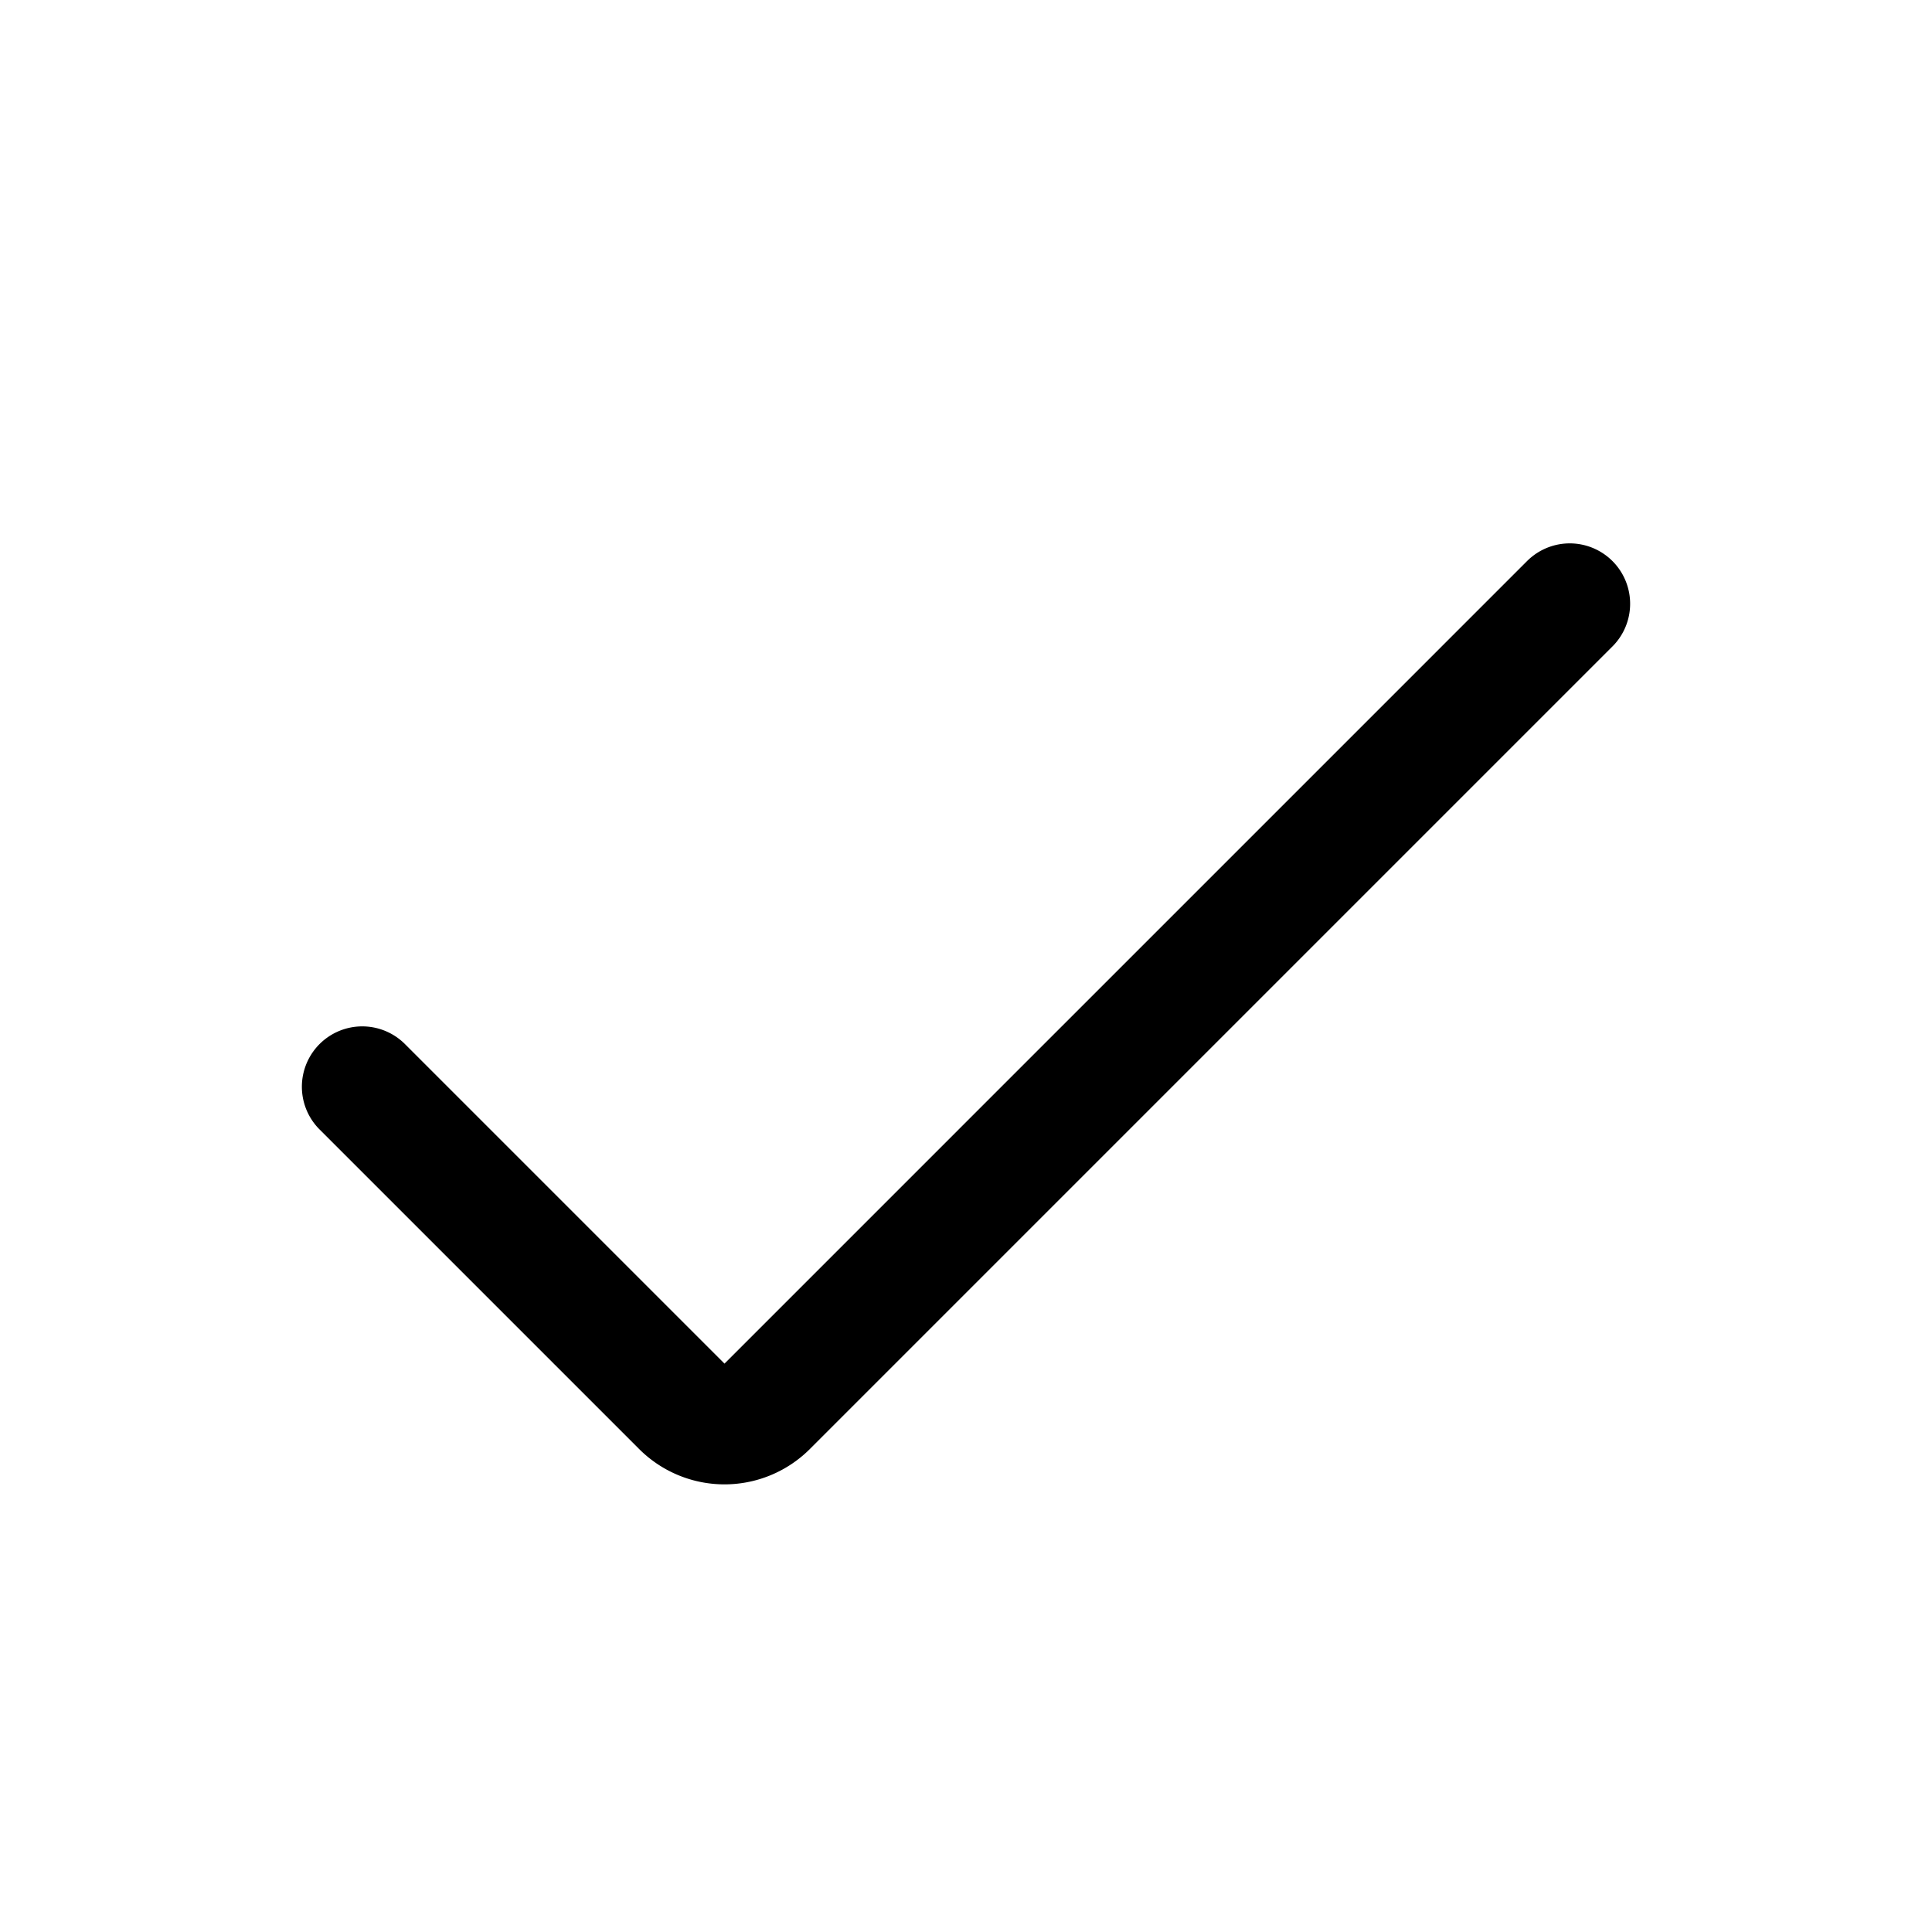
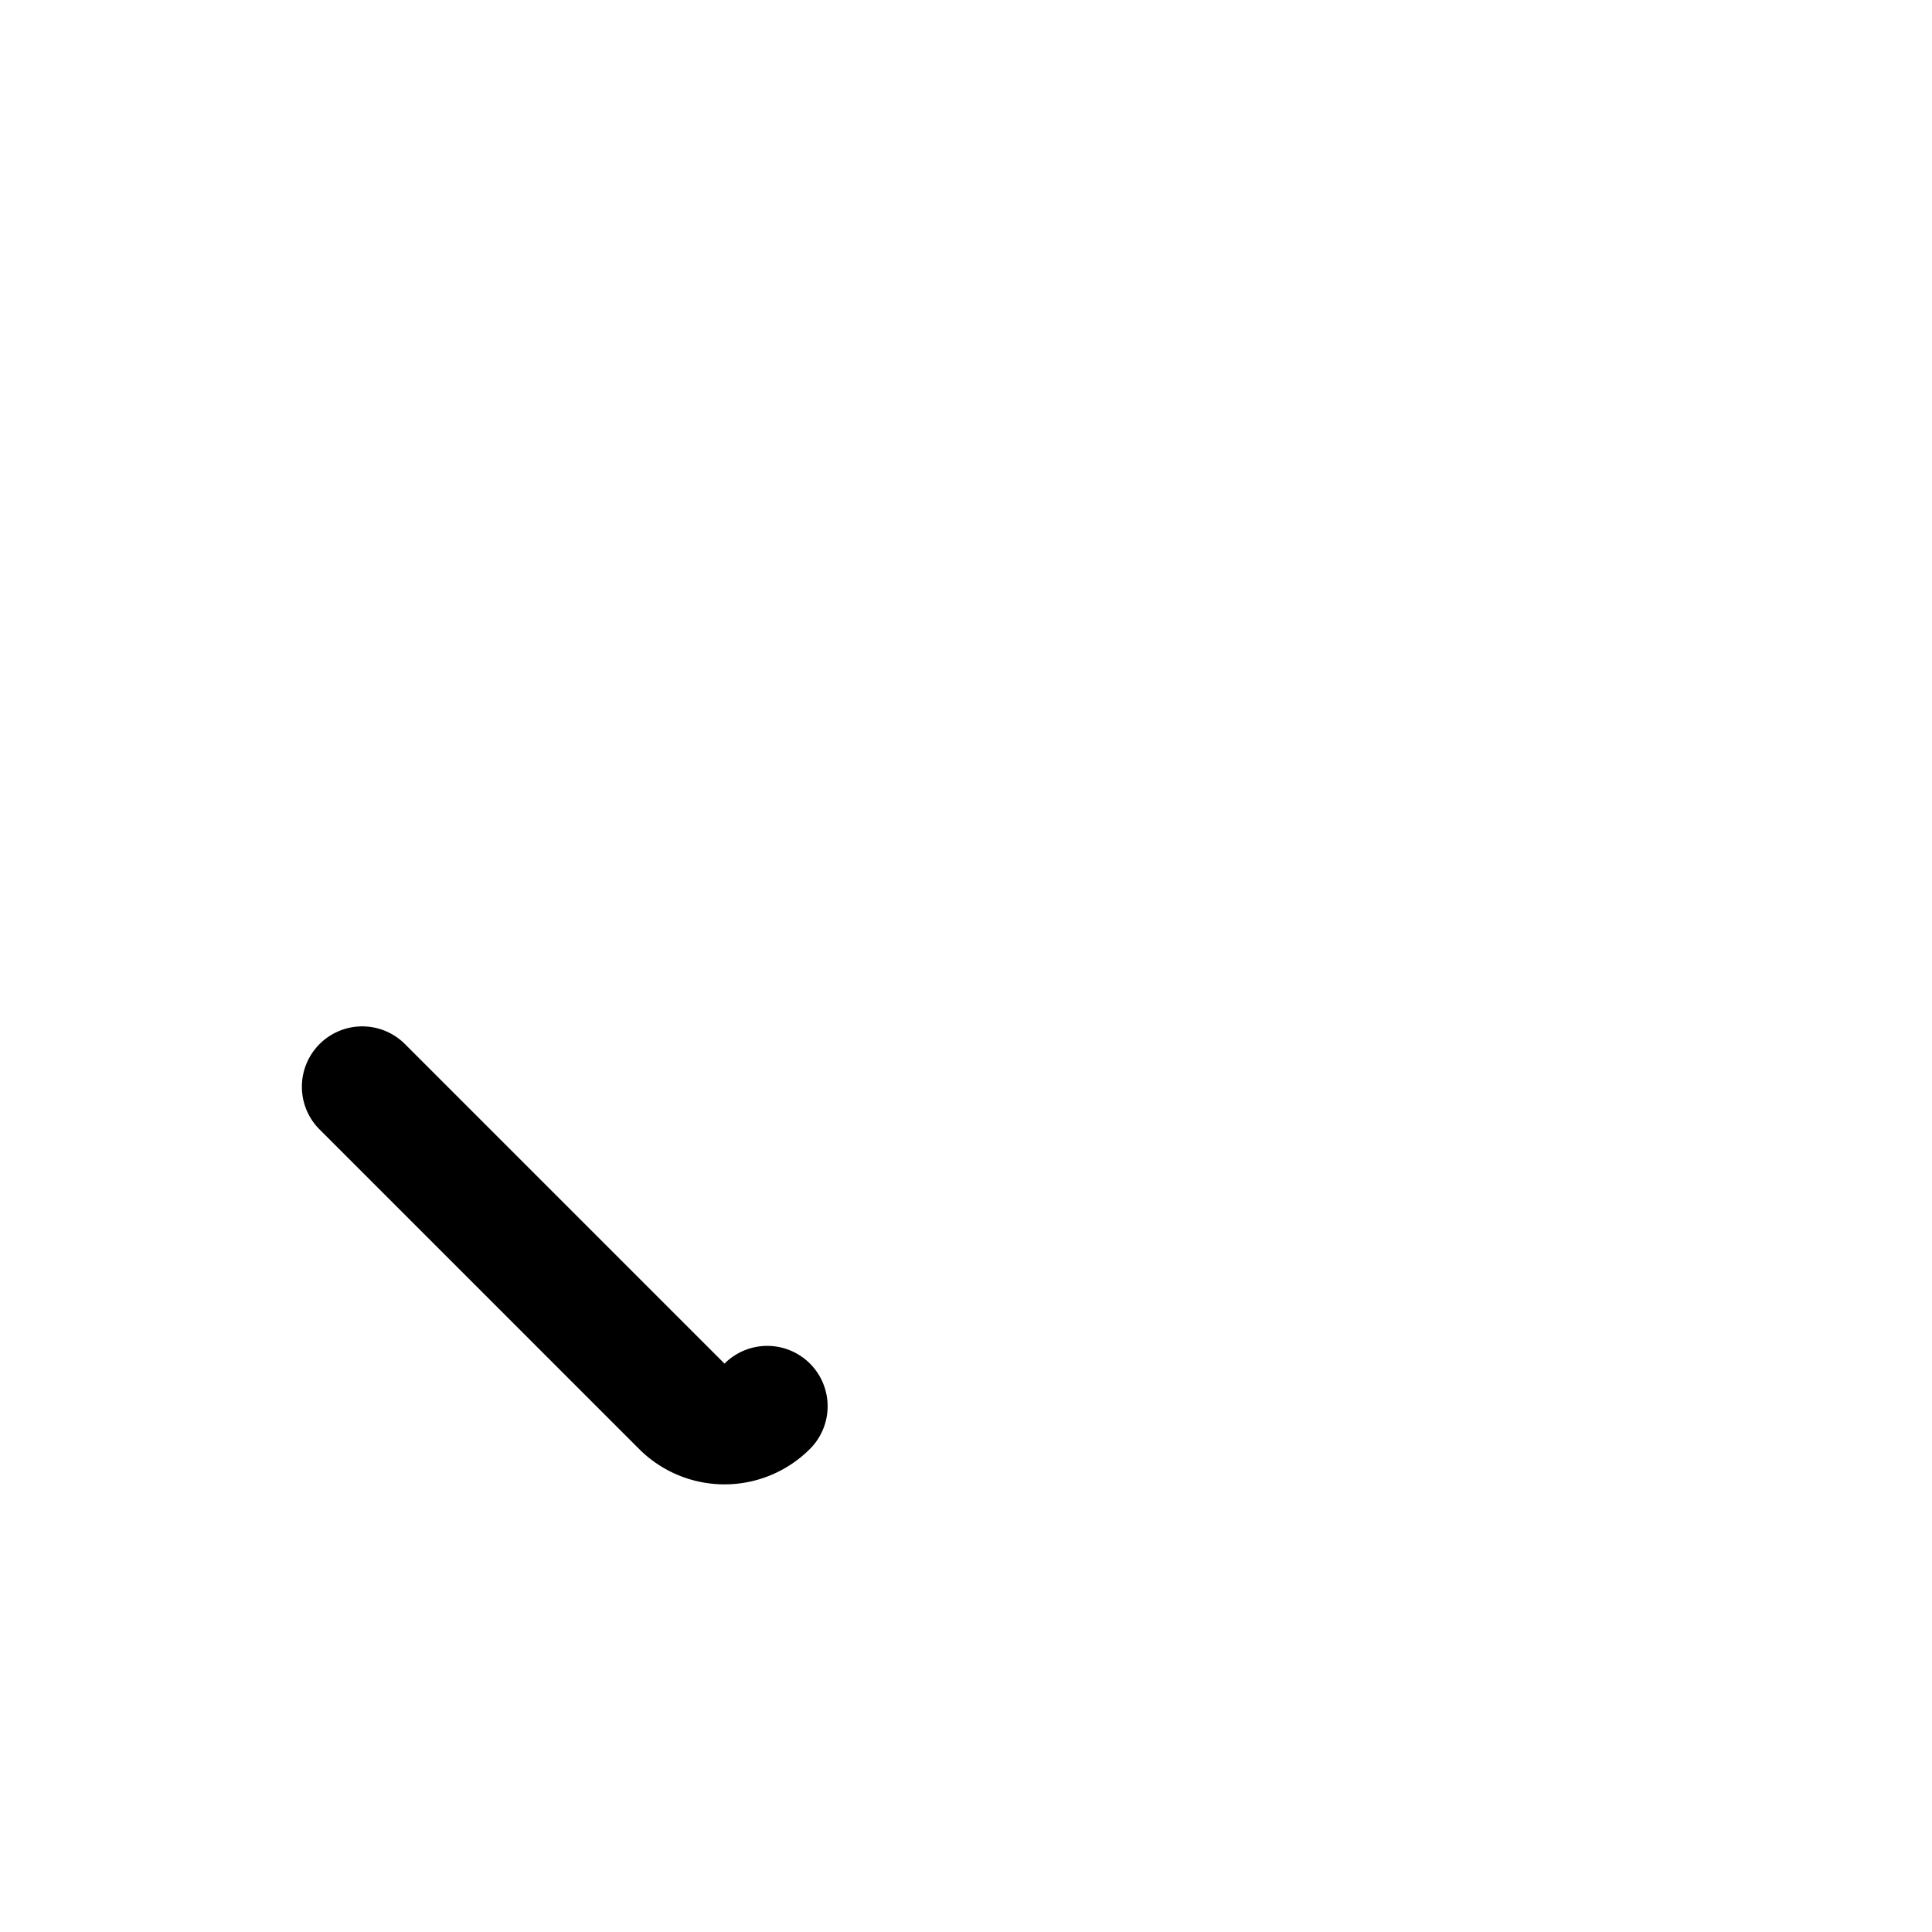
<svg xmlns="http://www.w3.org/2000/svg" width="18" height="18" fill="none" viewBox="0 0 16 16" className="text-green-700">
-   <path stroke="currentColor" stroke-linecap="round" stroke-linejoin="round" d="m3 9 2.646 2.646a.5.5 0 0 0 .708 0L13 5" />
+   <path stroke="currentColor" stroke-linecap="round" stroke-linejoin="round" d="m3 9 2.646 2.646a.5.5 0 0 0 .708 0" />
</svg>